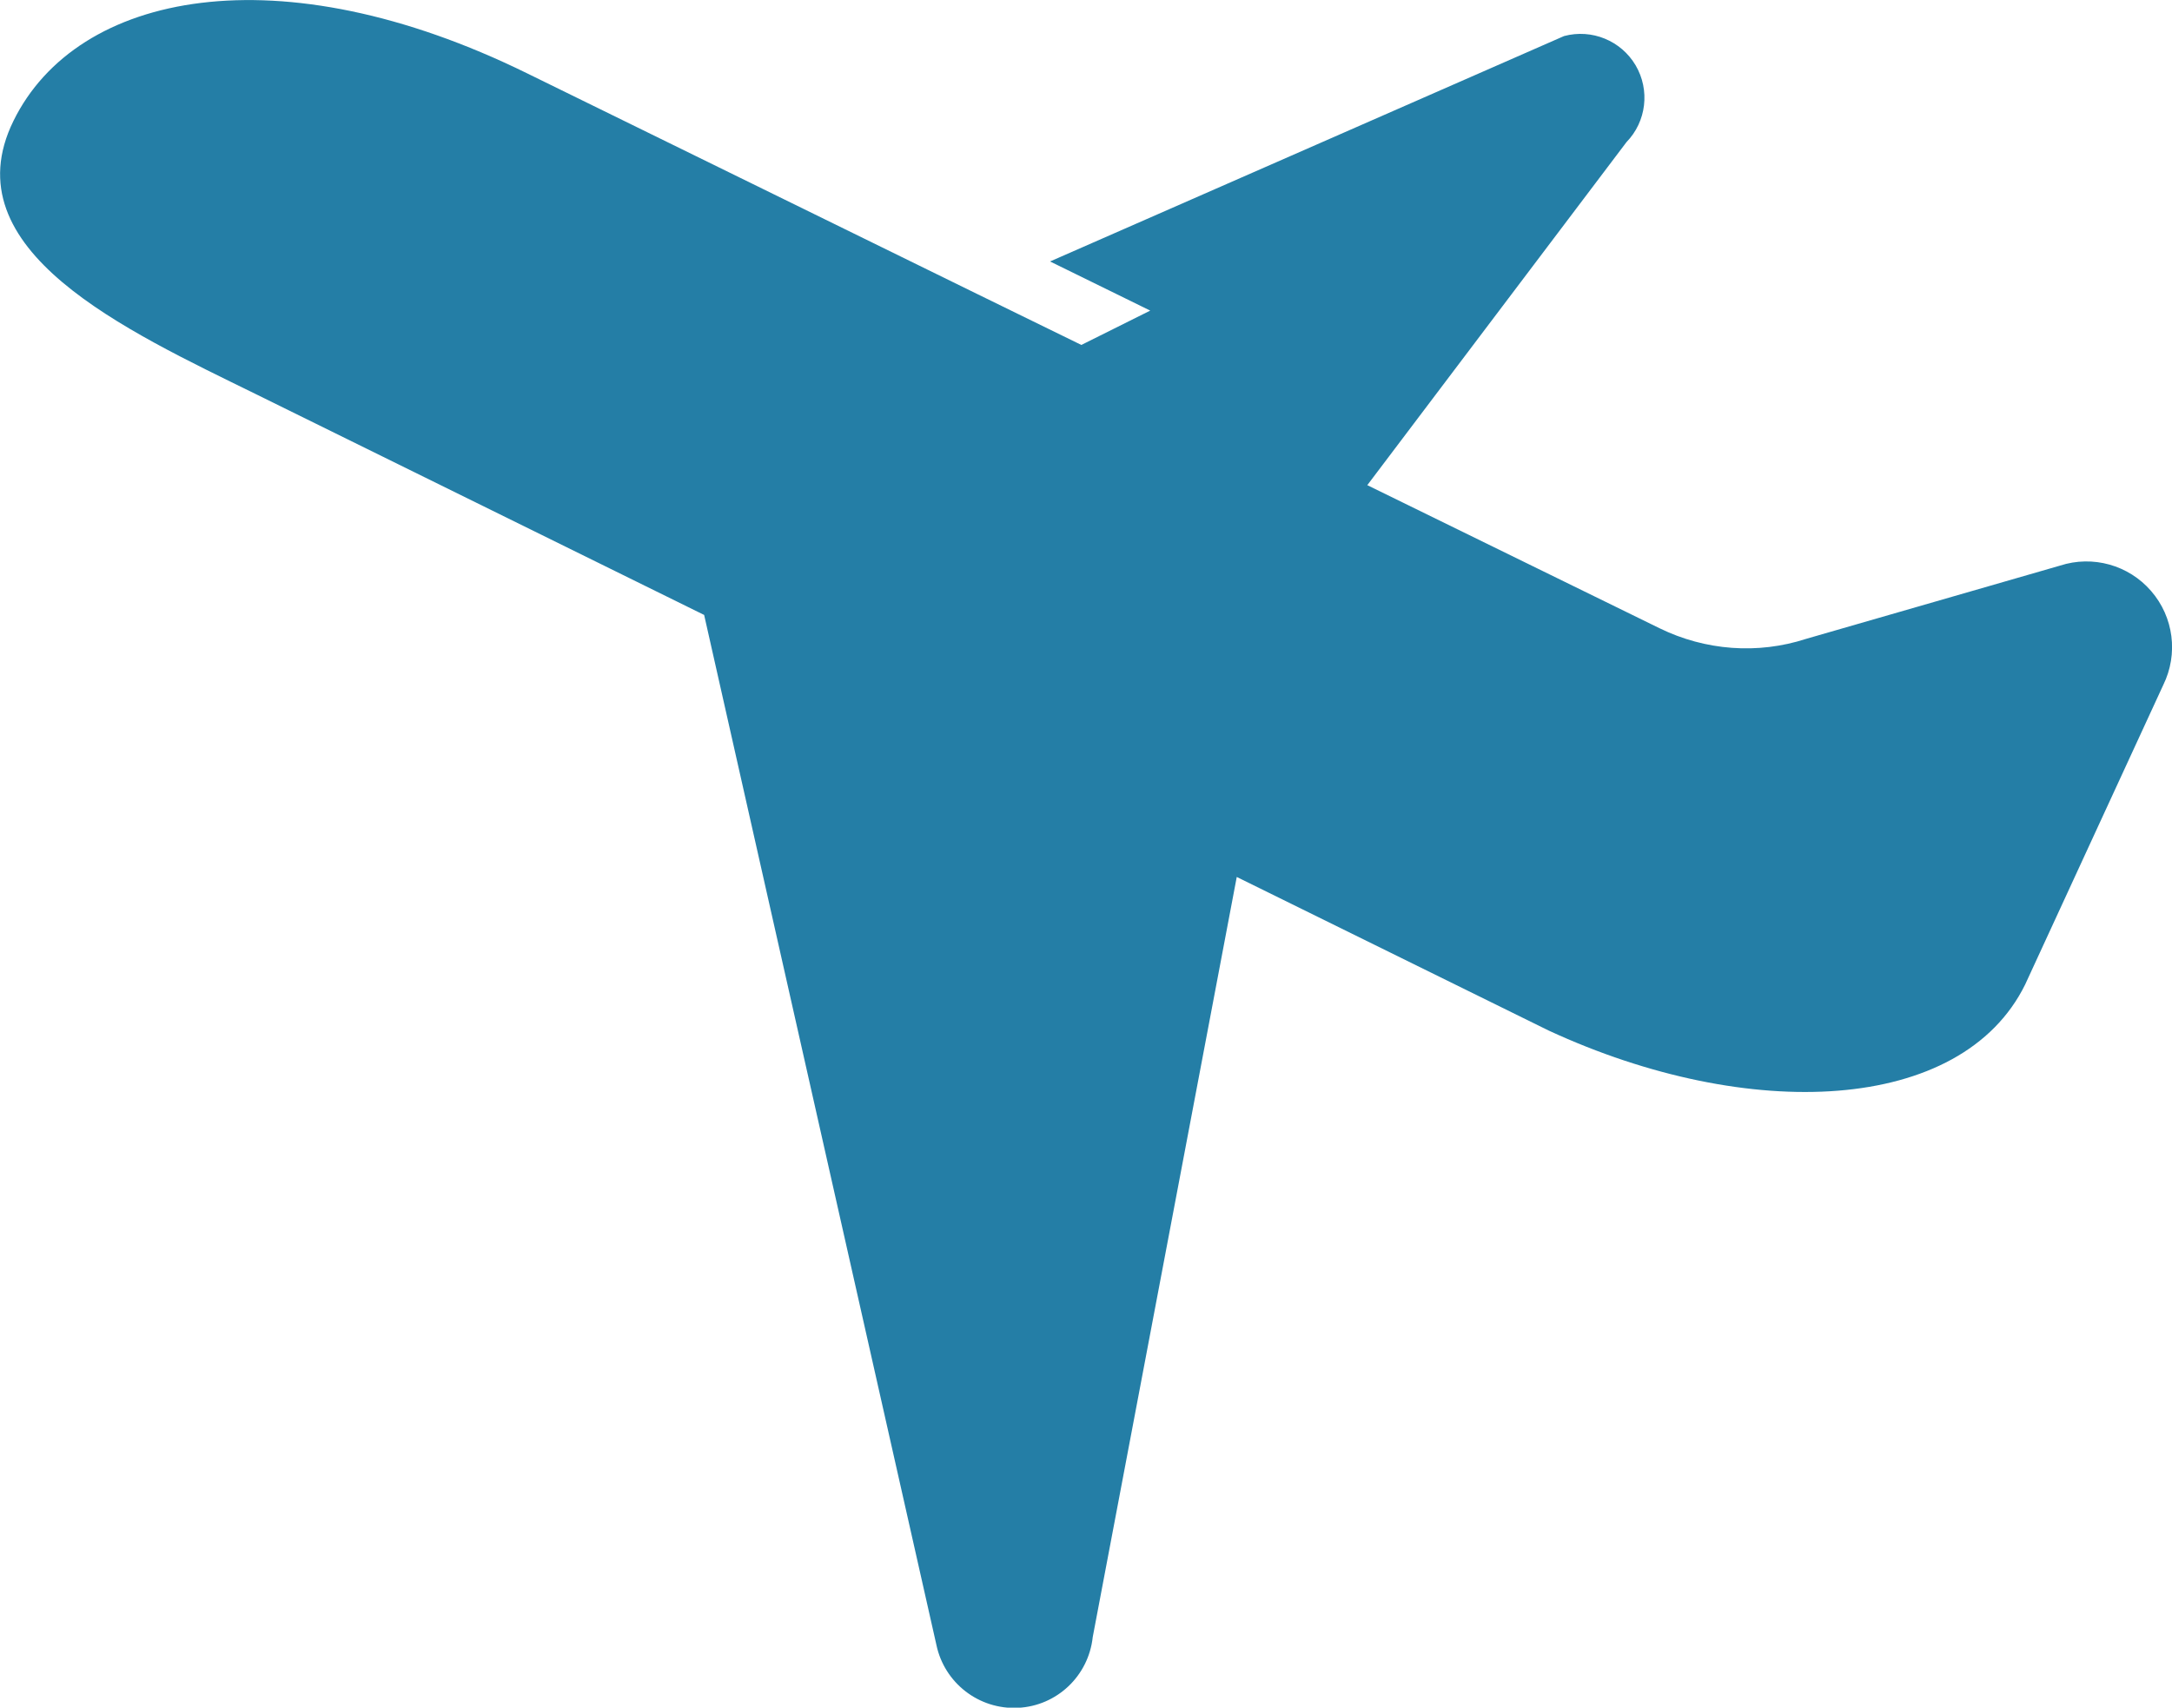
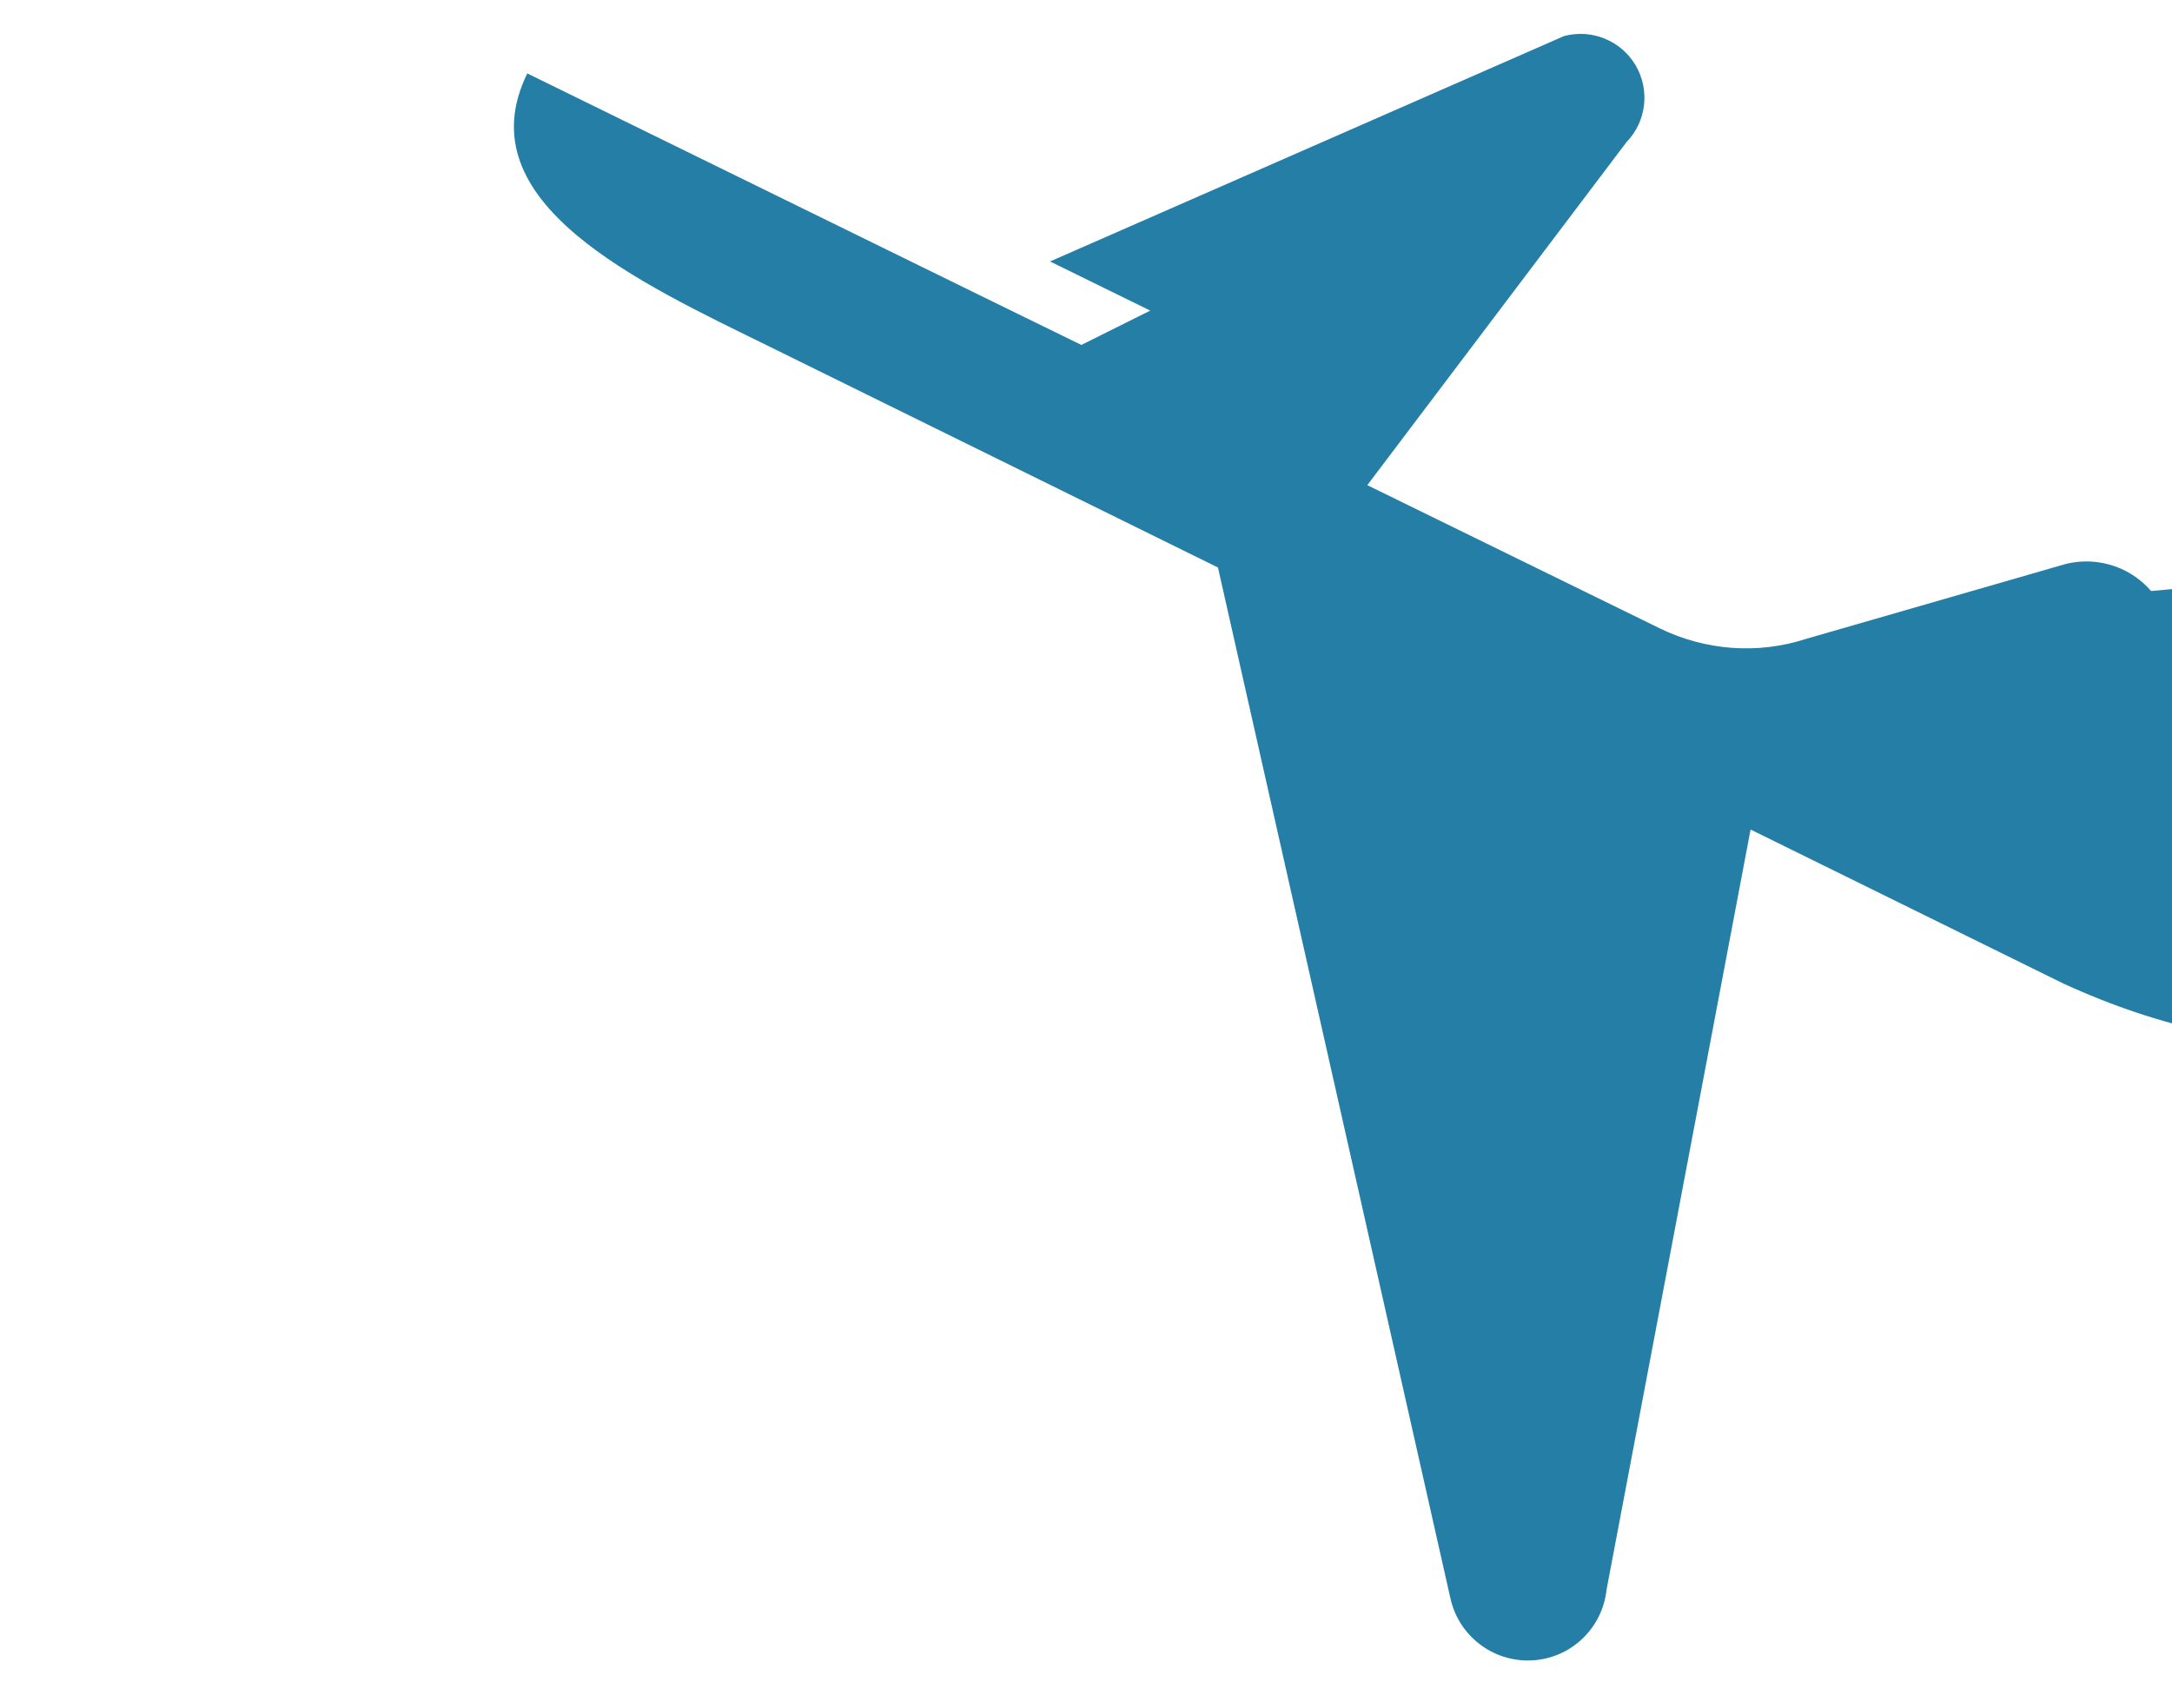
<svg xmlns="http://www.w3.org/2000/svg" id="_画像" data-name="画像" viewBox="0 0 114.47 90">
  <defs>
    <style>
      .cls-1 {
        fill: #247ea6;
        stroke-width: 0px;
      }
    </style>
  </defs>
-   <path class="cls-1" d="m113.37,31.15c-1.18-1.37-3.08-1.9-4.8-1.34l-13.38,3.86c-2.55.83-5.32.62-7.73-.56l-15.4-7.54,13.66-18.08c1.05-1.08,1.25-2.74.48-4.05-.77-1.3-2.31-1.93-3.77-1.54l-27.09,11.88,5.28,2.59-3.63,1.81-5.52-2.7L27.79,3.87C14.71-2.56,4.06-.45.71,6.37c-3.35,6.82,5.95,11.05,12.77,14.4l23.63,11.64,12.24,54.28c.42,2.01,2.24,3.42,4.3,3.32,2.05-.1,3.72-1.68,3.94-3.73l7.59-40.06,16.45,8.1c10.52,4.86,21.74,4.39,25.1-2.43l7.28-15.79c.8-1.63.55-3.58-.64-4.95Z" />
+   <path class="cls-1" d="m113.37,31.15c-1.18-1.37-3.08-1.9-4.8-1.34l-13.38,3.86c-2.55.83-5.32.62-7.73-.56l-15.4-7.54,13.66-18.08c1.05-1.08,1.25-2.74.48-4.05-.77-1.3-2.31-1.93-3.77-1.54l-27.09,11.88,5.28,2.59-3.63,1.81-5.52-2.7L27.79,3.87c-3.35,6.82,5.95,11.05,12.77,14.4l23.63,11.64,12.24,54.28c.42,2.01,2.24,3.42,4.3,3.32,2.05-.1,3.72-1.68,3.94-3.73l7.59-40.06,16.45,8.1c10.52,4.86,21.74,4.39,25.1-2.43l7.28-15.79c.8-1.63.55-3.58-.64-4.95Z" />
</svg>